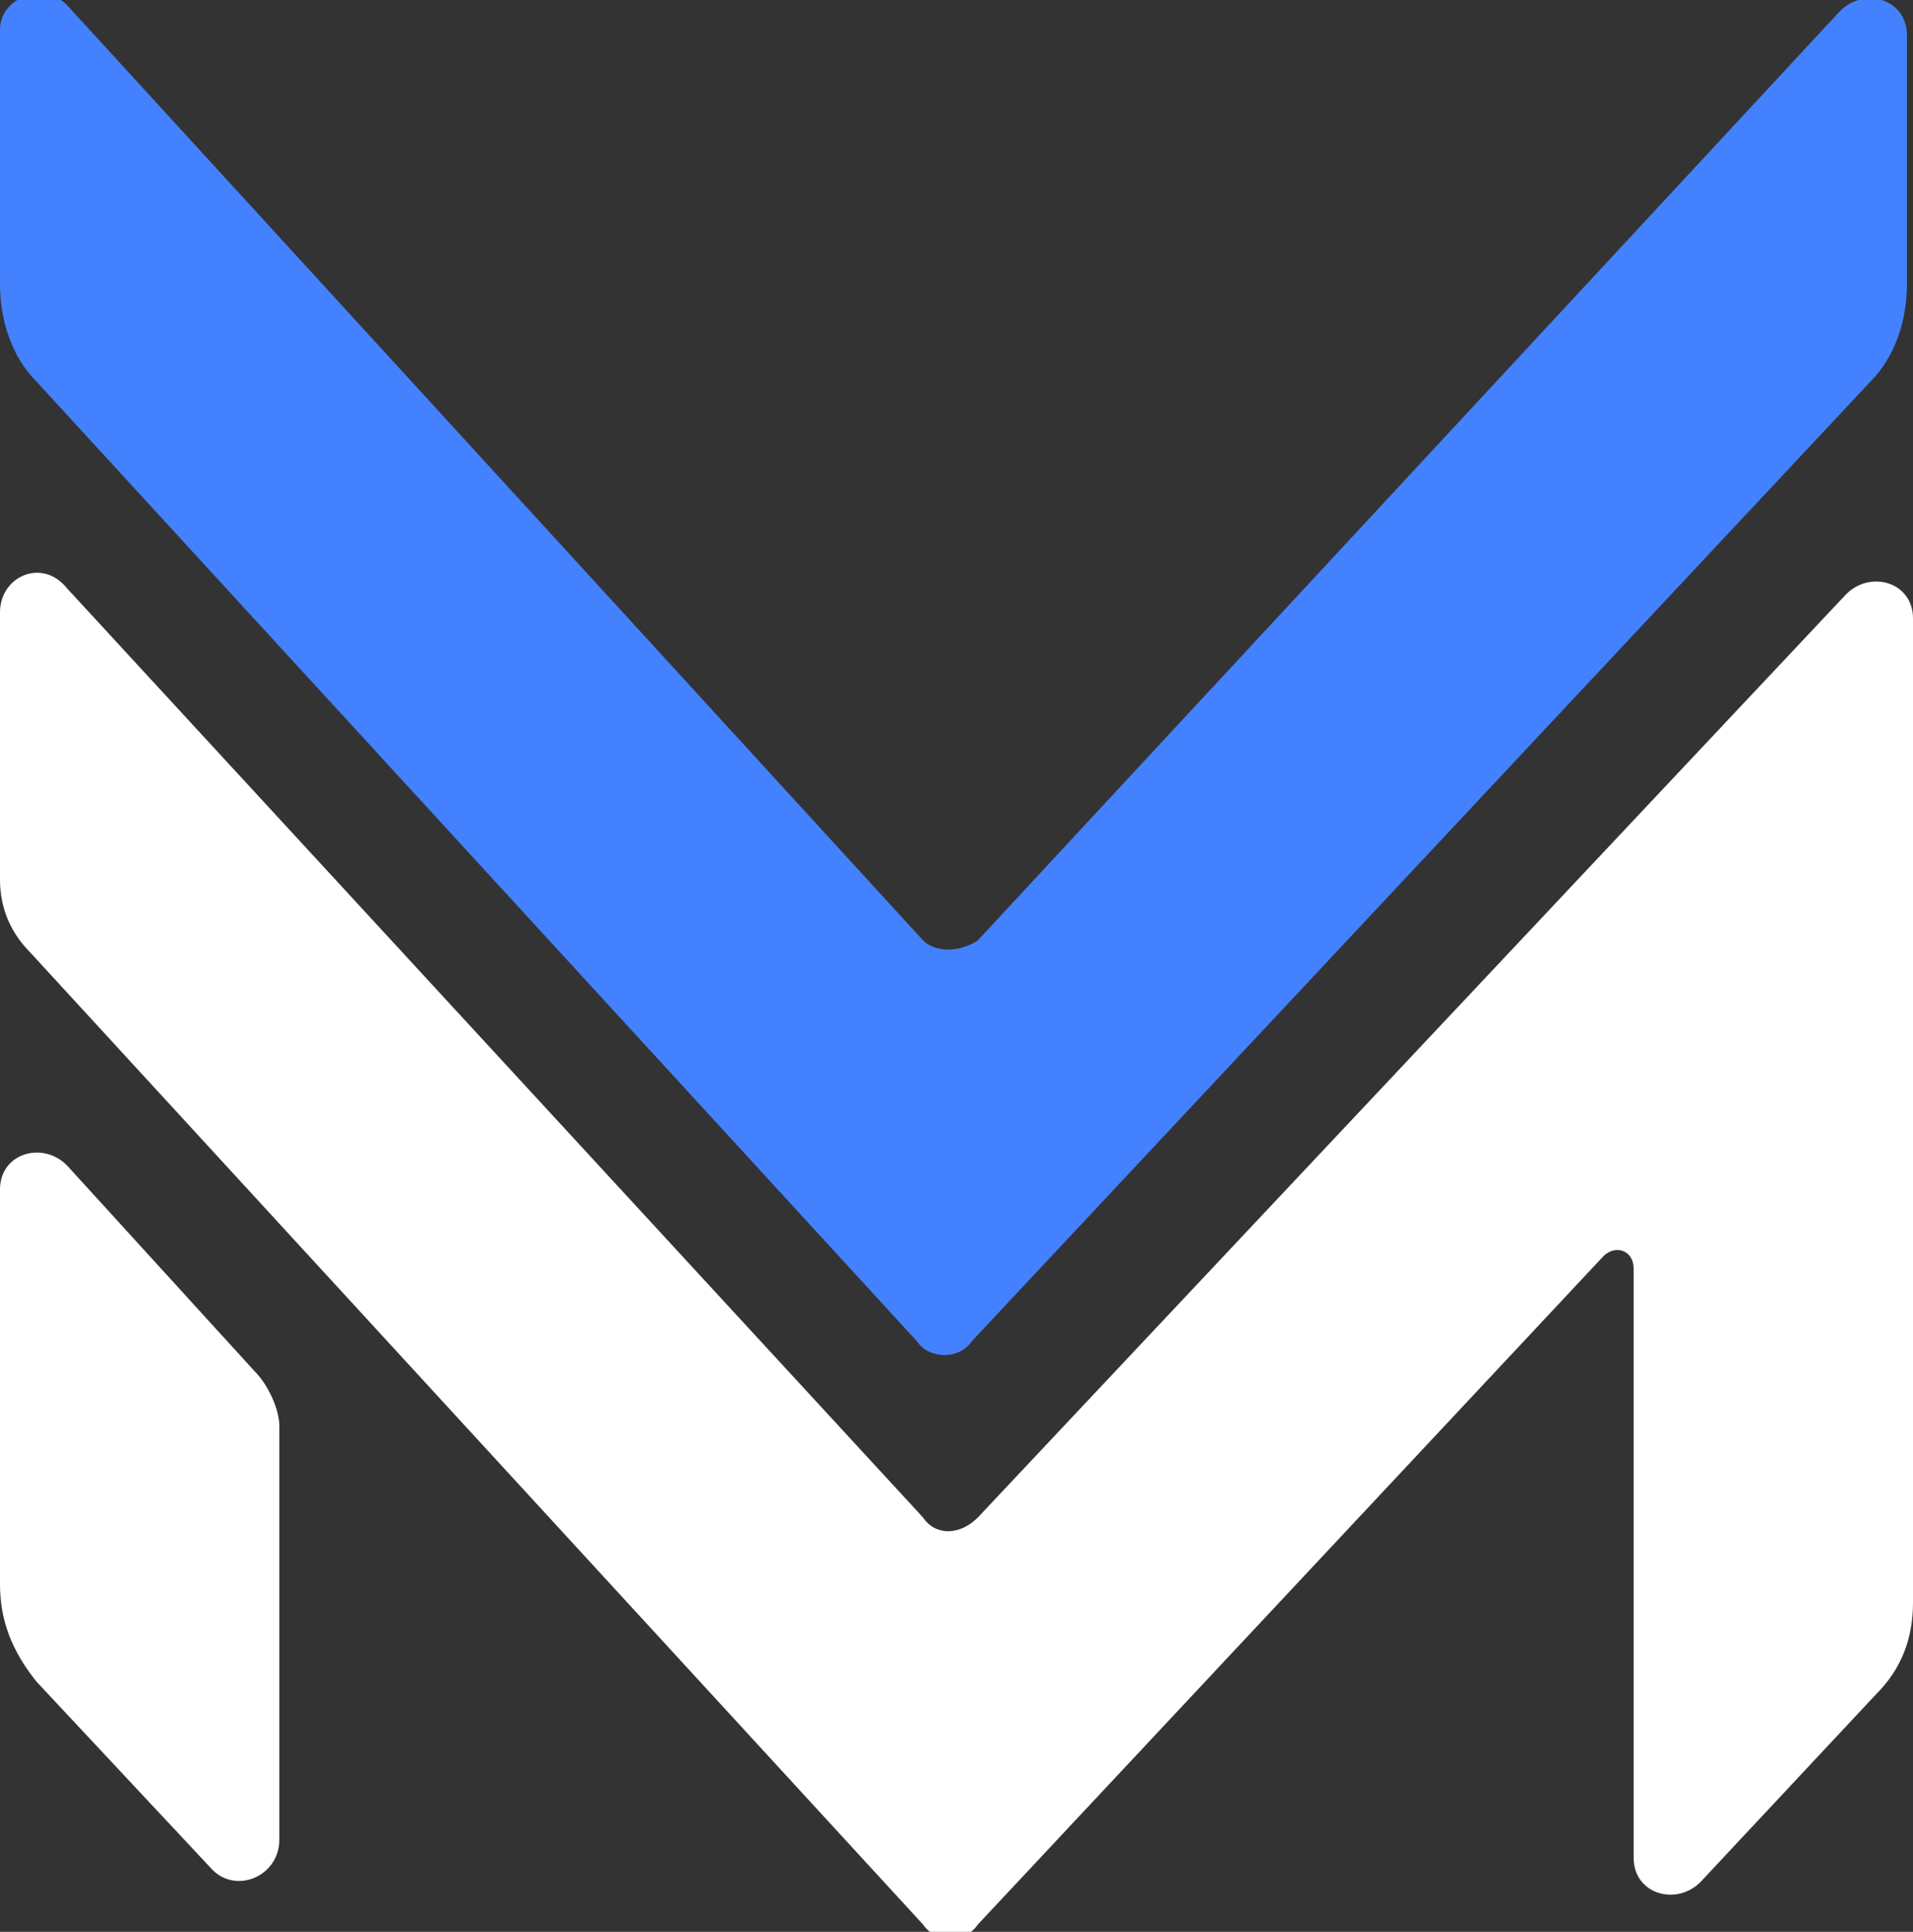
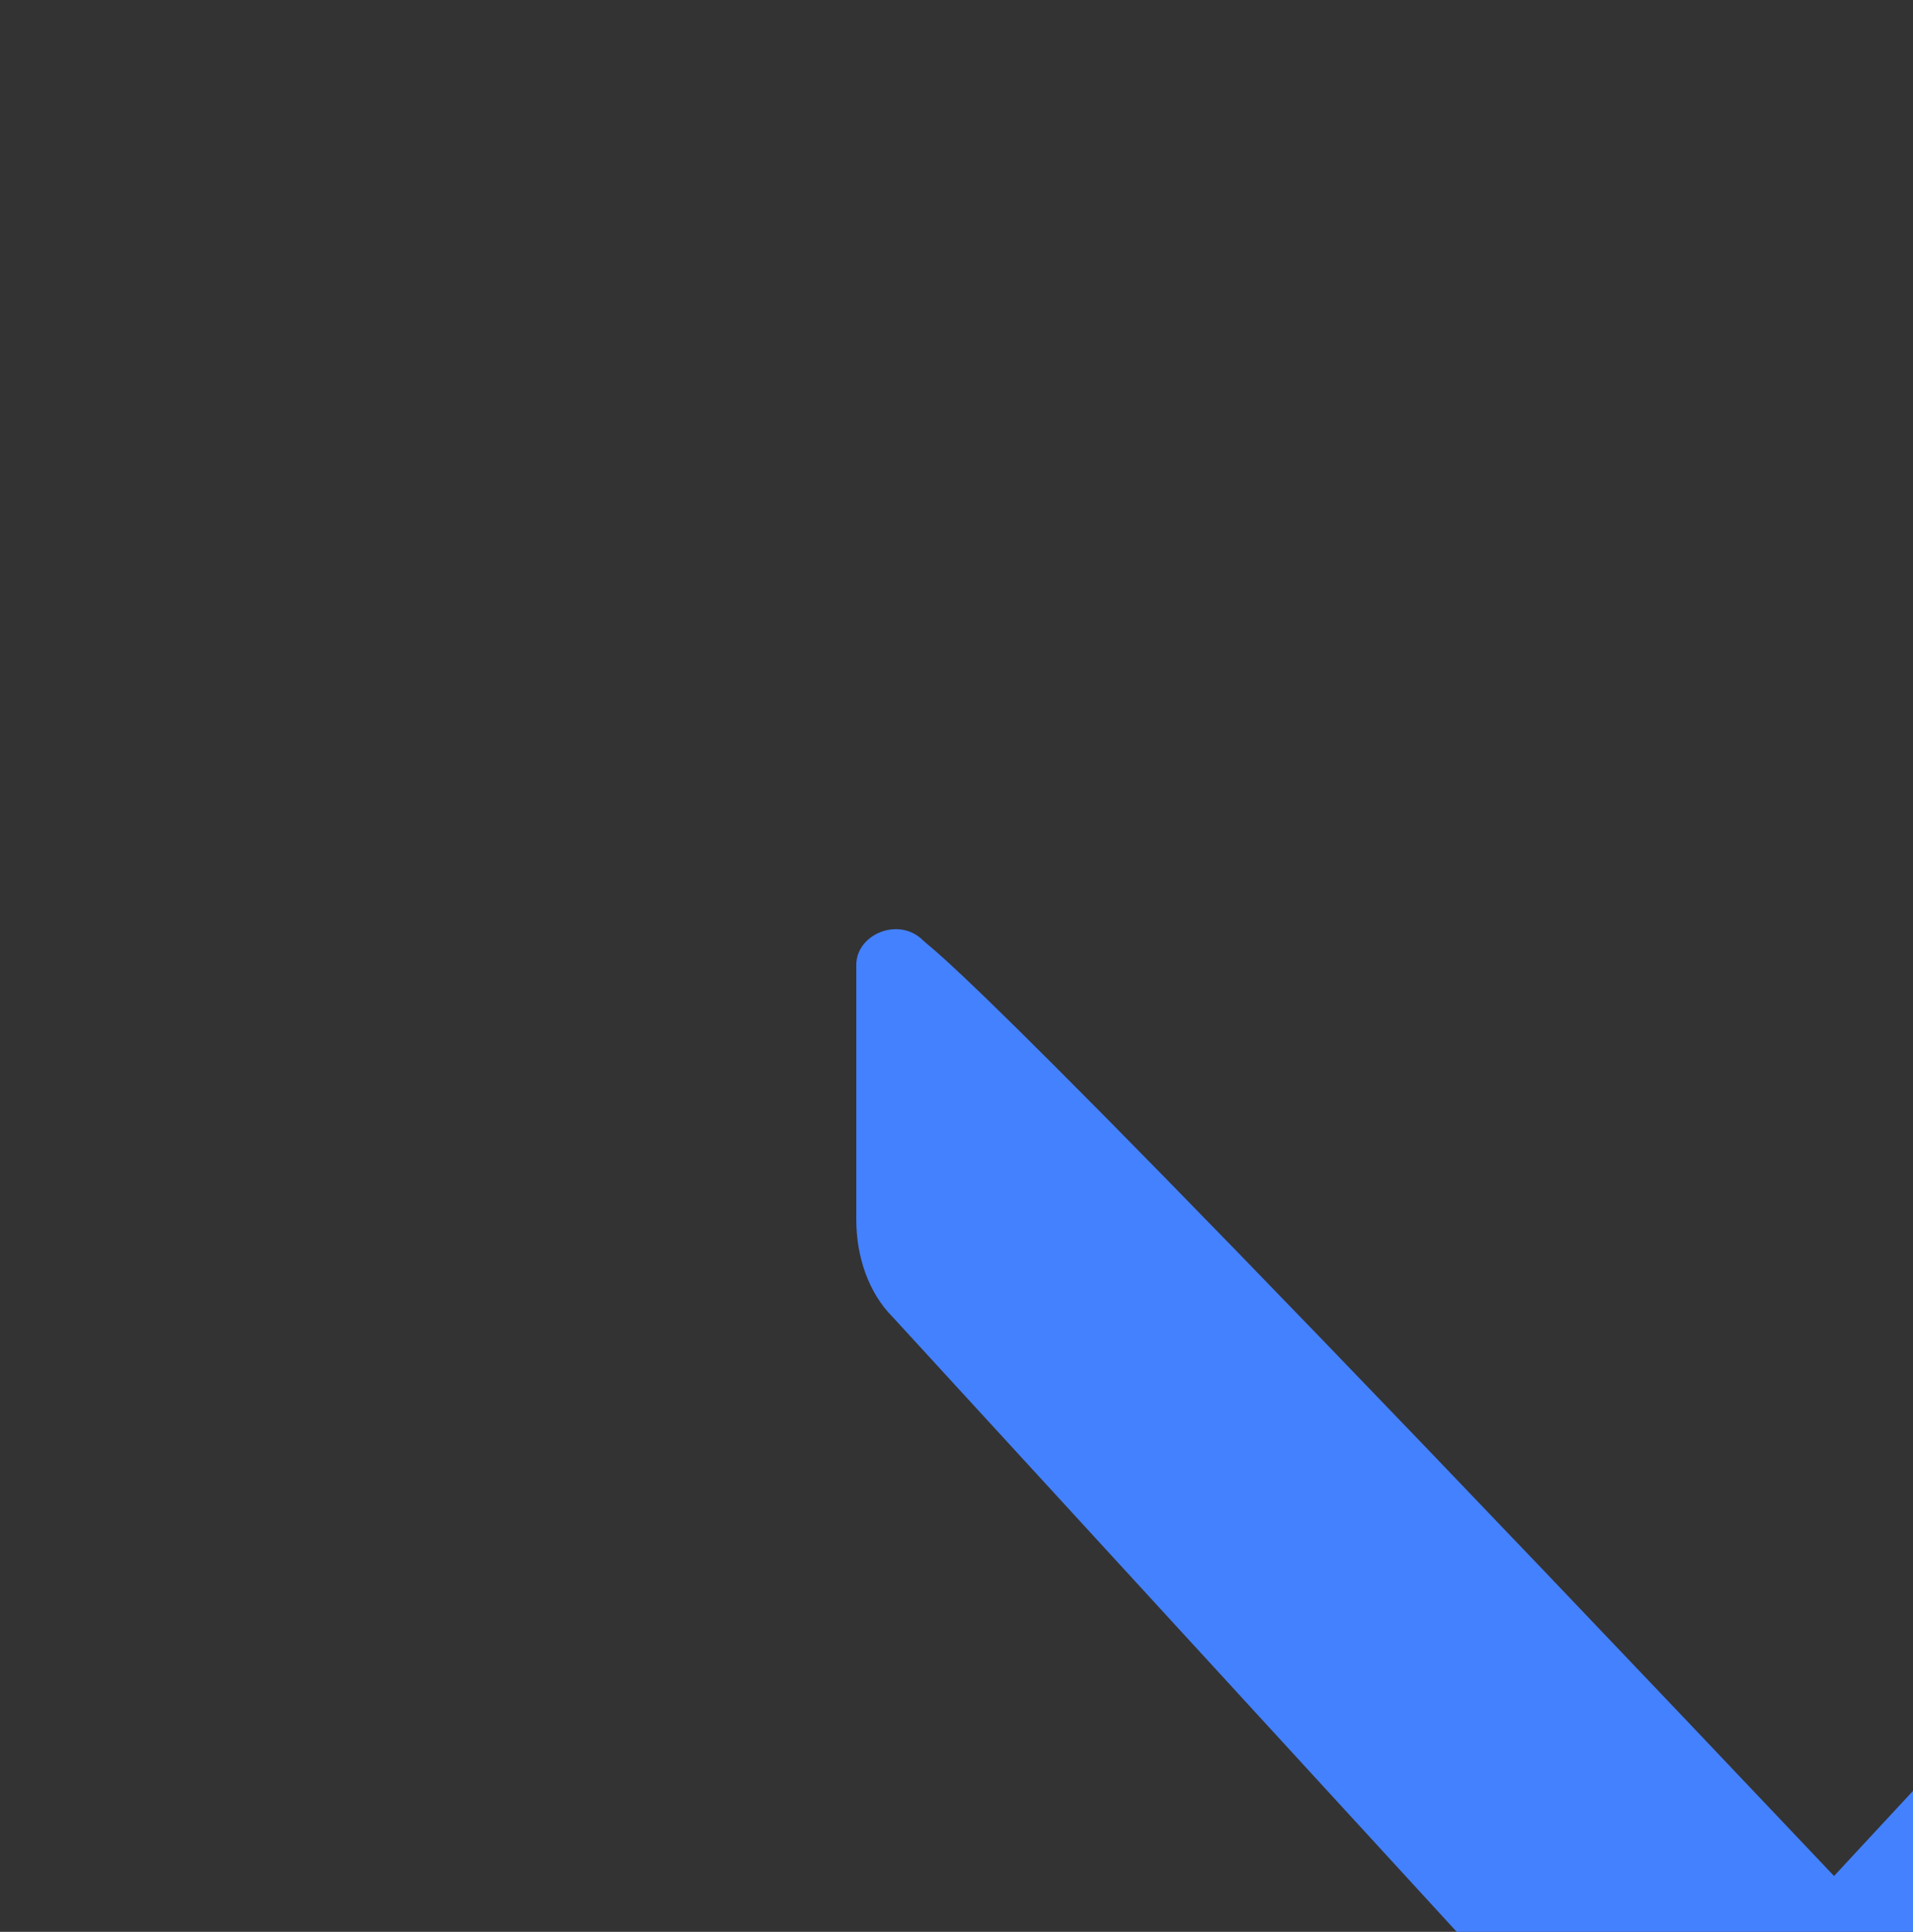
<svg xmlns="http://www.w3.org/2000/svg" version="1.1" id="Layer_1" x="0px" y="0px" width="157.5px" height="159px" viewBox="0 200 157.5 159" enable-background="new 0 200 157.5 159" xml:space="preserve">
  <rect x="0" y="200" width="157.5" height="159" fill="#333333" stroke="none" />
  <style>
        .g1 {fill: #4481FE;}
        .g2 {fill: #ffffff;}
  </style>
  <g transform="translate(35, 40)">
-     <path class="g2" d="M-17.5,313.902l-14.5-15.5c-2-2.5-3-5-3-8v-32.5c0-3,3.5-4,5.5-2l15.5,17c1,1,2,3,2,4.5v34             C-12,314.402-15.5,315.902-17.5,313.902" />
-     <path class="g1" d="M41,237.402l-70.5-77c-2-2-5.5-0.5-5.5,2v21c0,3,1,6,3,8l72.5,79c1,1.5,3.5,1.5,4.5,0l74-79                 c2-2,3-5,3-8v-20.5c0-3-3.5-4-5.5-2l-71,76.5C44,238.402,42,238.402,41,237.402" />
+     <path class="g1" d="M41,237.402c-2-2-5.5-0.5-5.5,2v21c0,3,1,6,3,8l72.5,79c1,1.5,3.5,1.5,4.5,0l74-79                 c2-2,3-5,3-8v-20.5c0-3-3.5-4-5.5-2l-71,76.5C44,238.402,42,238.402,41,237.402" />
    <g transform="translate(0, 9.5)">
-       <path class="g2" d="M41,275.402l-70.5-76.5c-2-2.5-5.5-1-5.5,2v22c0,2.5,1,4.5,2.5,6l73.5,80c1,1.5,3.5,1.5,4.5,0                 l51.5-55c1-1,2.5-0.5,2.5,1v48.5c0,3,3.5,4,5.5,2l14.5-15.5c2-2,3-4.5,3-7.5v-81c0-3-3.5-4-5.5-2l-71.5,76                 C44,276.902,42,276.902,41,275.402" />
-     </g>
+       </g>
  </g>
</svg>